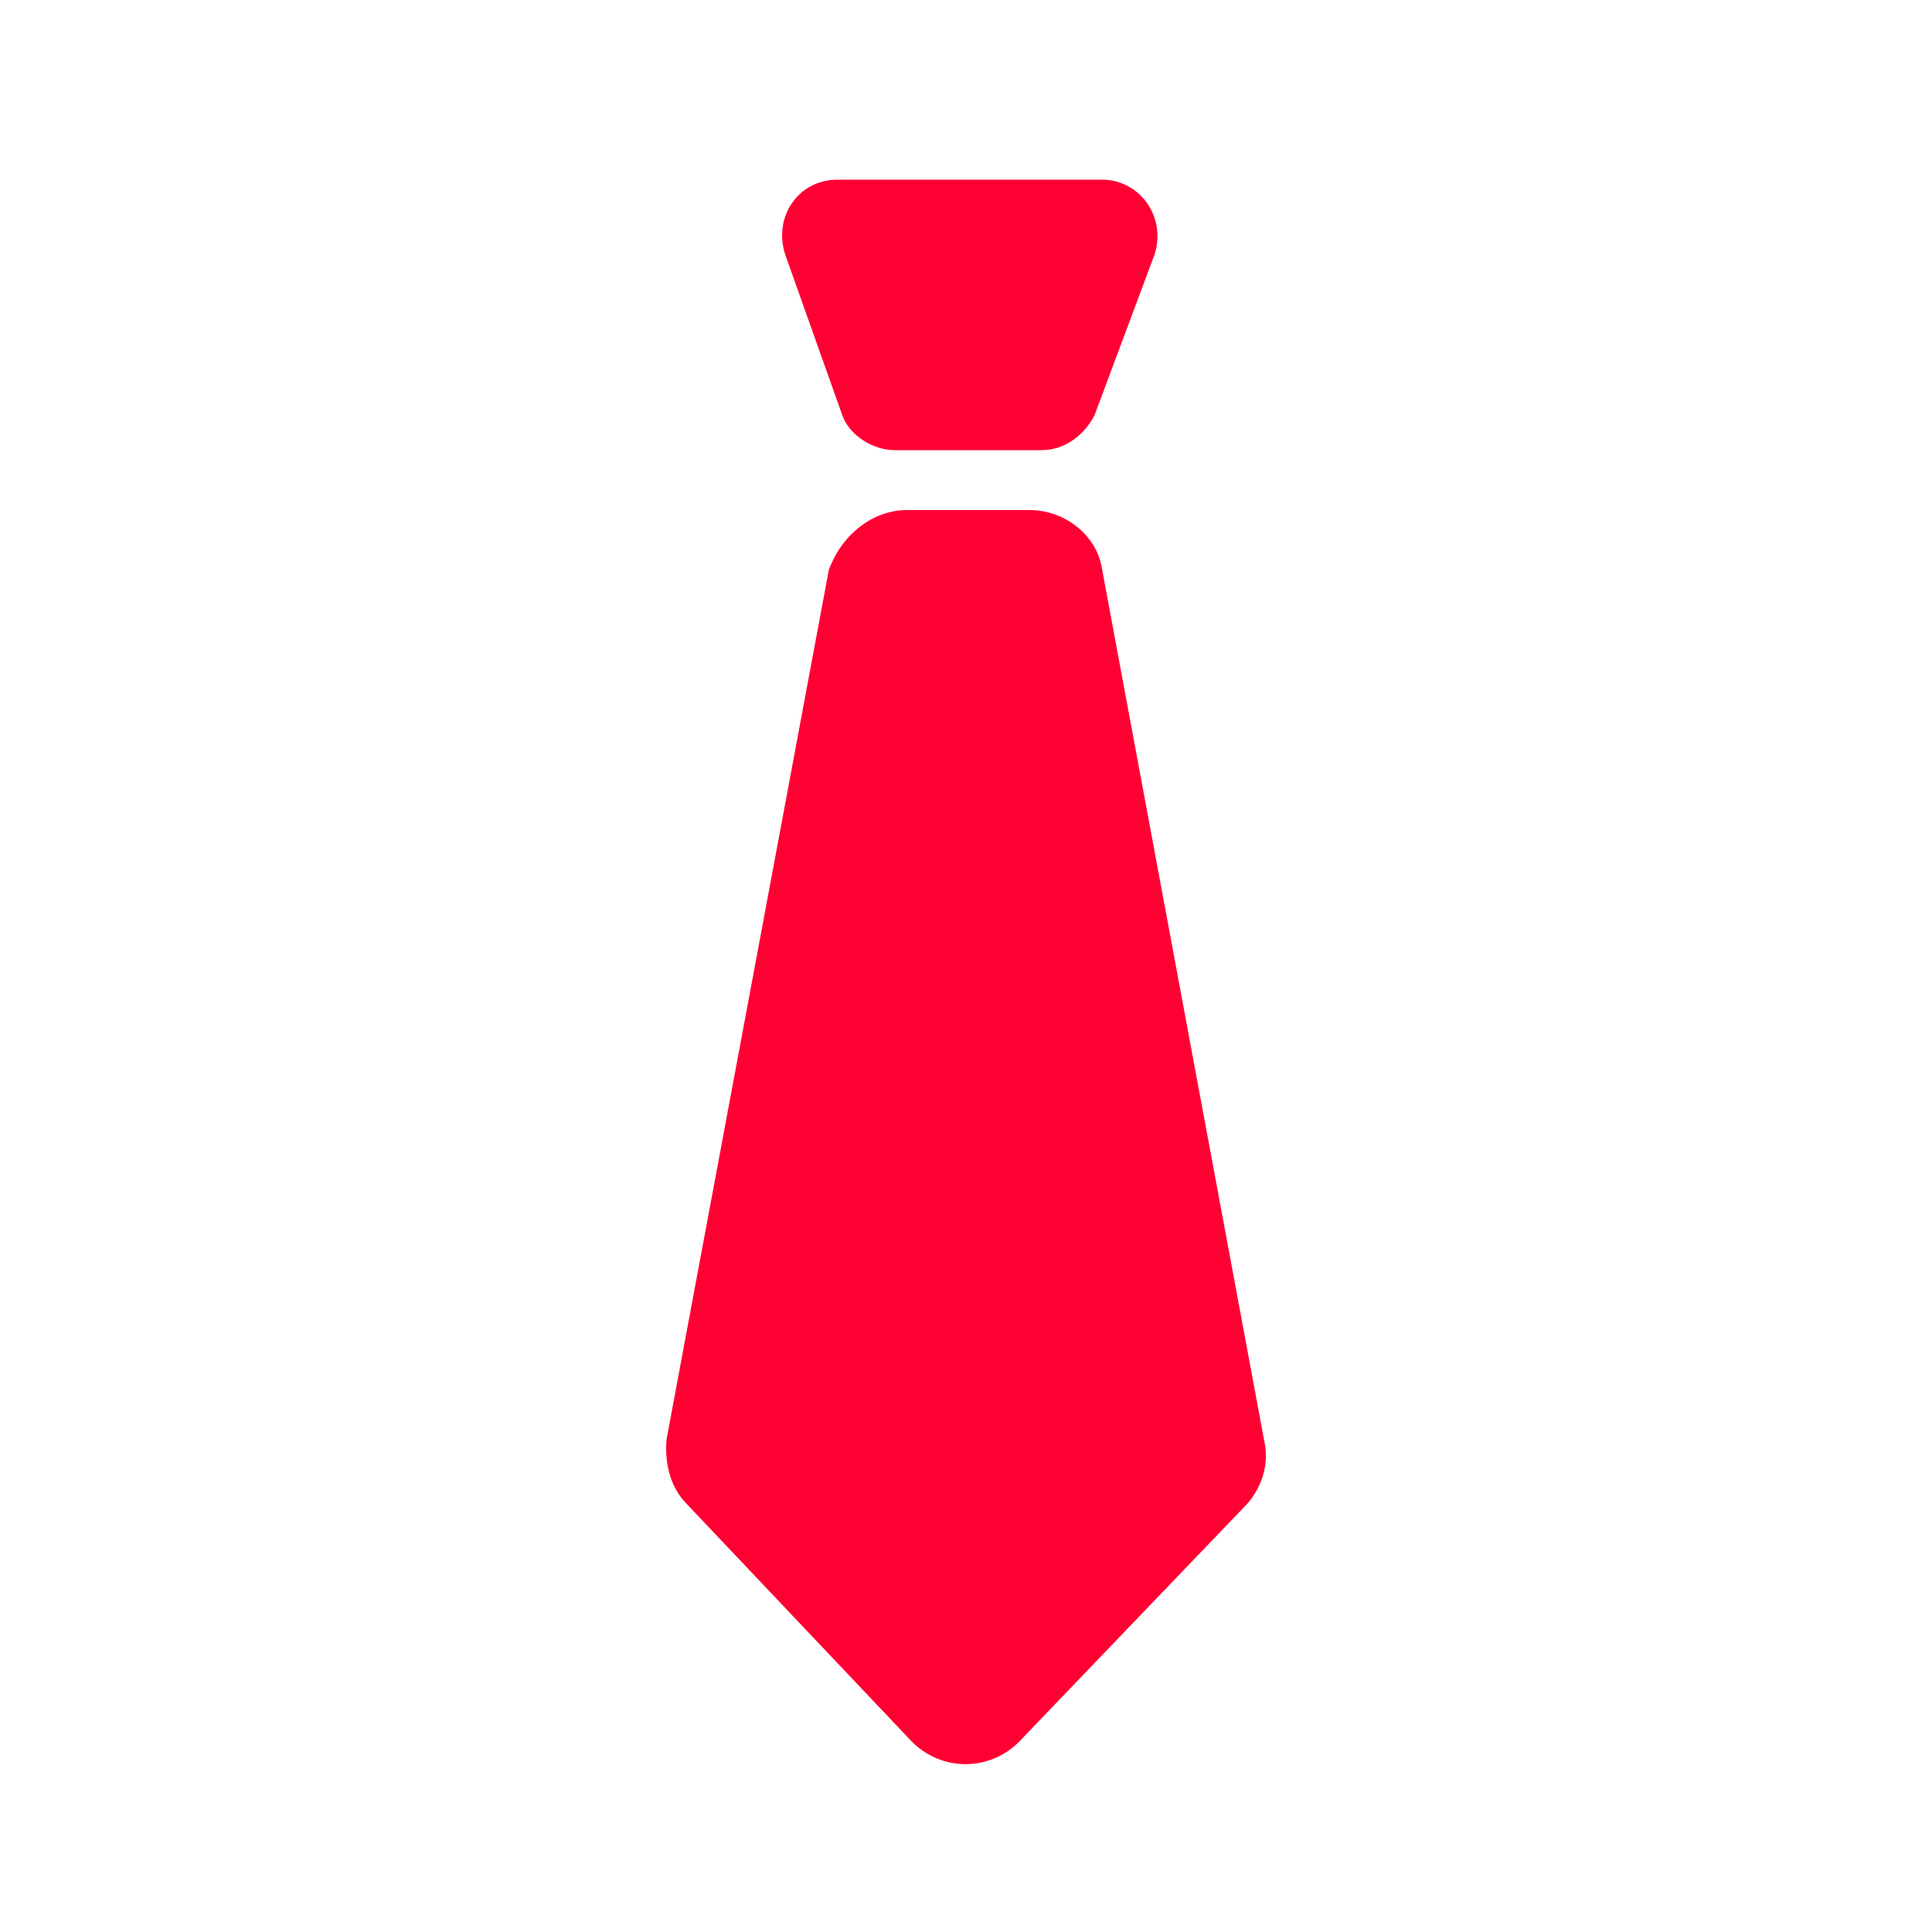
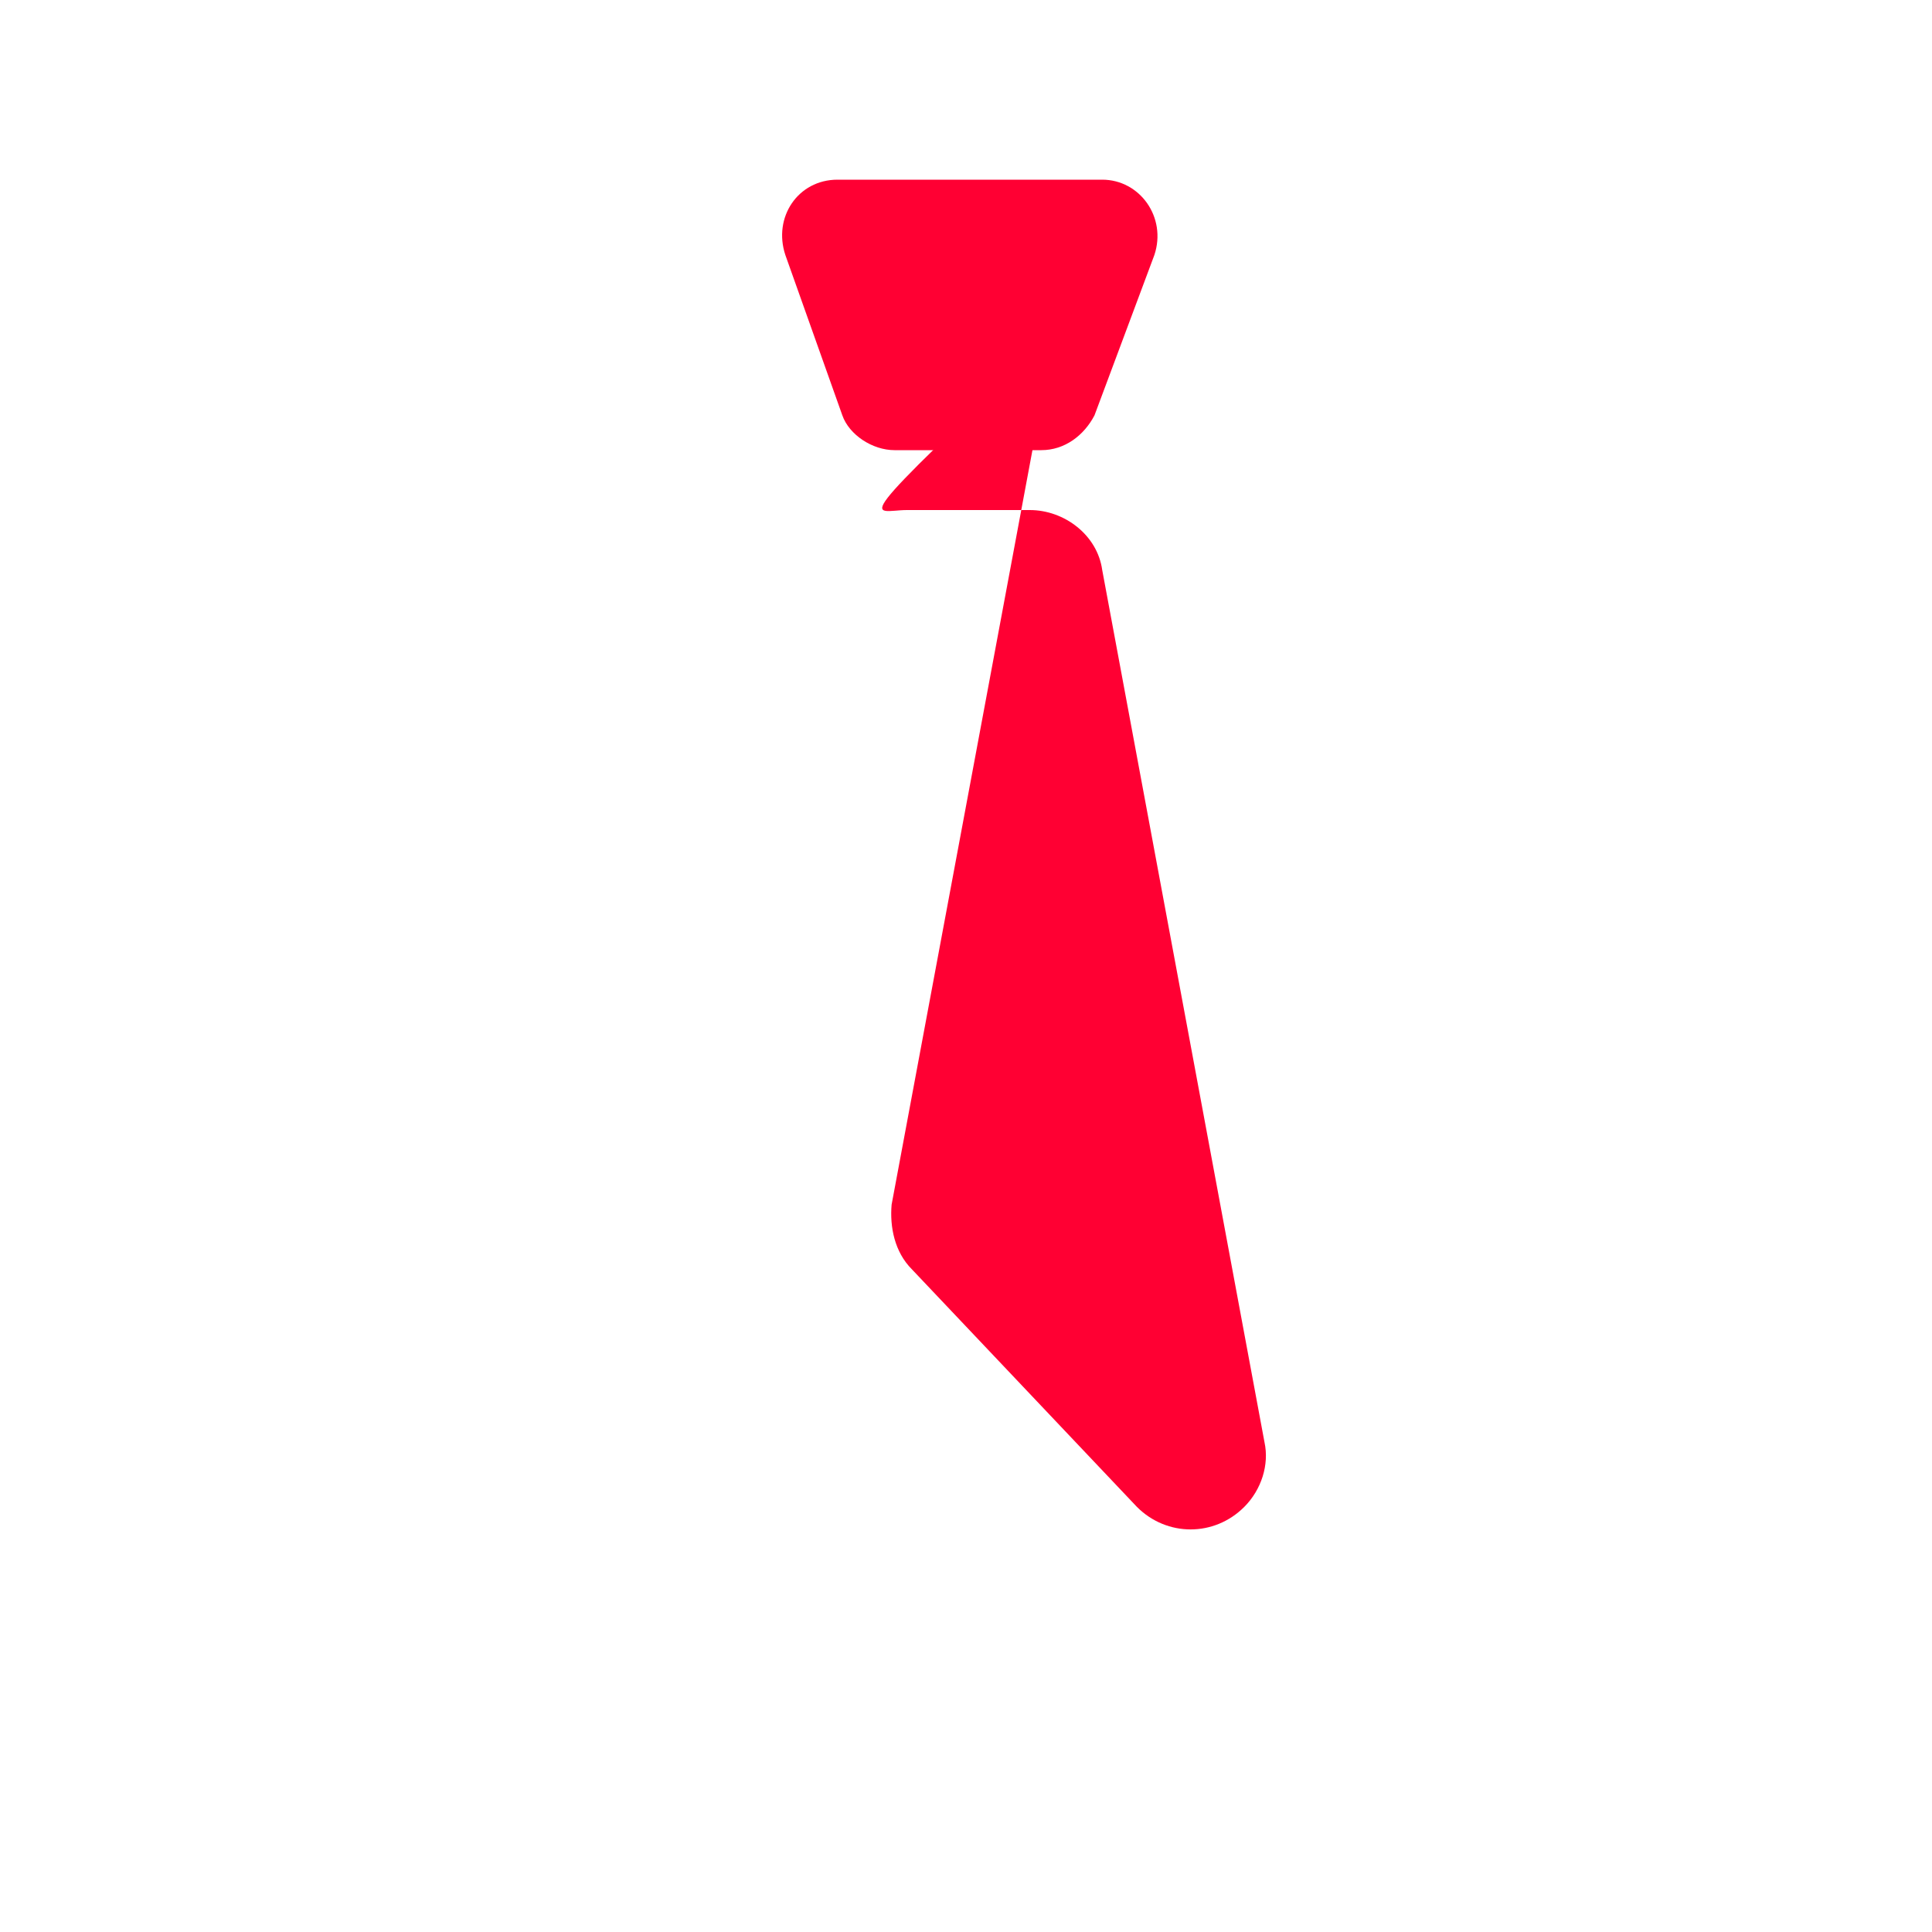
<svg xmlns="http://www.w3.org/2000/svg" version="1.1" id="レイヤー_9" x="0px" y="0px" viewBox="0 0 200 200" style="enable-background:new 0 0 200 200;" xml:space="preserve">
  <style type="text/css">
	.st0{fill:#FFFFFF;}
	.st1{fill:#FF0033;}
</style>
-   <rect class="st0" width="200" height="200" />
  <g>
-     <path class="st1" d="M93.9,52.8h12.7c3.6,0,7,2.6,7.5,6.2l16.8,90.3c0.5,2.3-0.3,4.9-2.1,6.7l-23.3,24.3c-3.1,3.1-8,3.1-11.1,0   l-23.3-24.6c-1.8-1.8-2.3-4.4-2.1-6.7l16.8-90C87.1,55.4,90.3,52.8,93.9,52.8z" />
+     <path class="st1" d="M93.9,52.8h12.7c3.6,0,7,2.6,7.5,6.2l16.8,90.3c0.5,2.3-0.3,4.9-2.1,6.7c-3.1,3.1-8,3.1-11.1,0   l-23.3-24.6c-1.8-1.8-2.3-4.4-2.1-6.7l16.8-90C87.1,55.4,90.3,52.8,93.9,52.8z" />
    <path class="st1" d="M107.8,46.6H92.6c-2.3,0-4.7-1.6-5.4-3.6l-5.9-16.6c-1.3-3.9,1.3-7.8,5.4-7.8h27.4c3.9,0,6.7,3.9,5.4,7.8   L113.3,43C112.2,45.1,110.2,46.6,107.8,46.6z" />
  </g>
</svg>